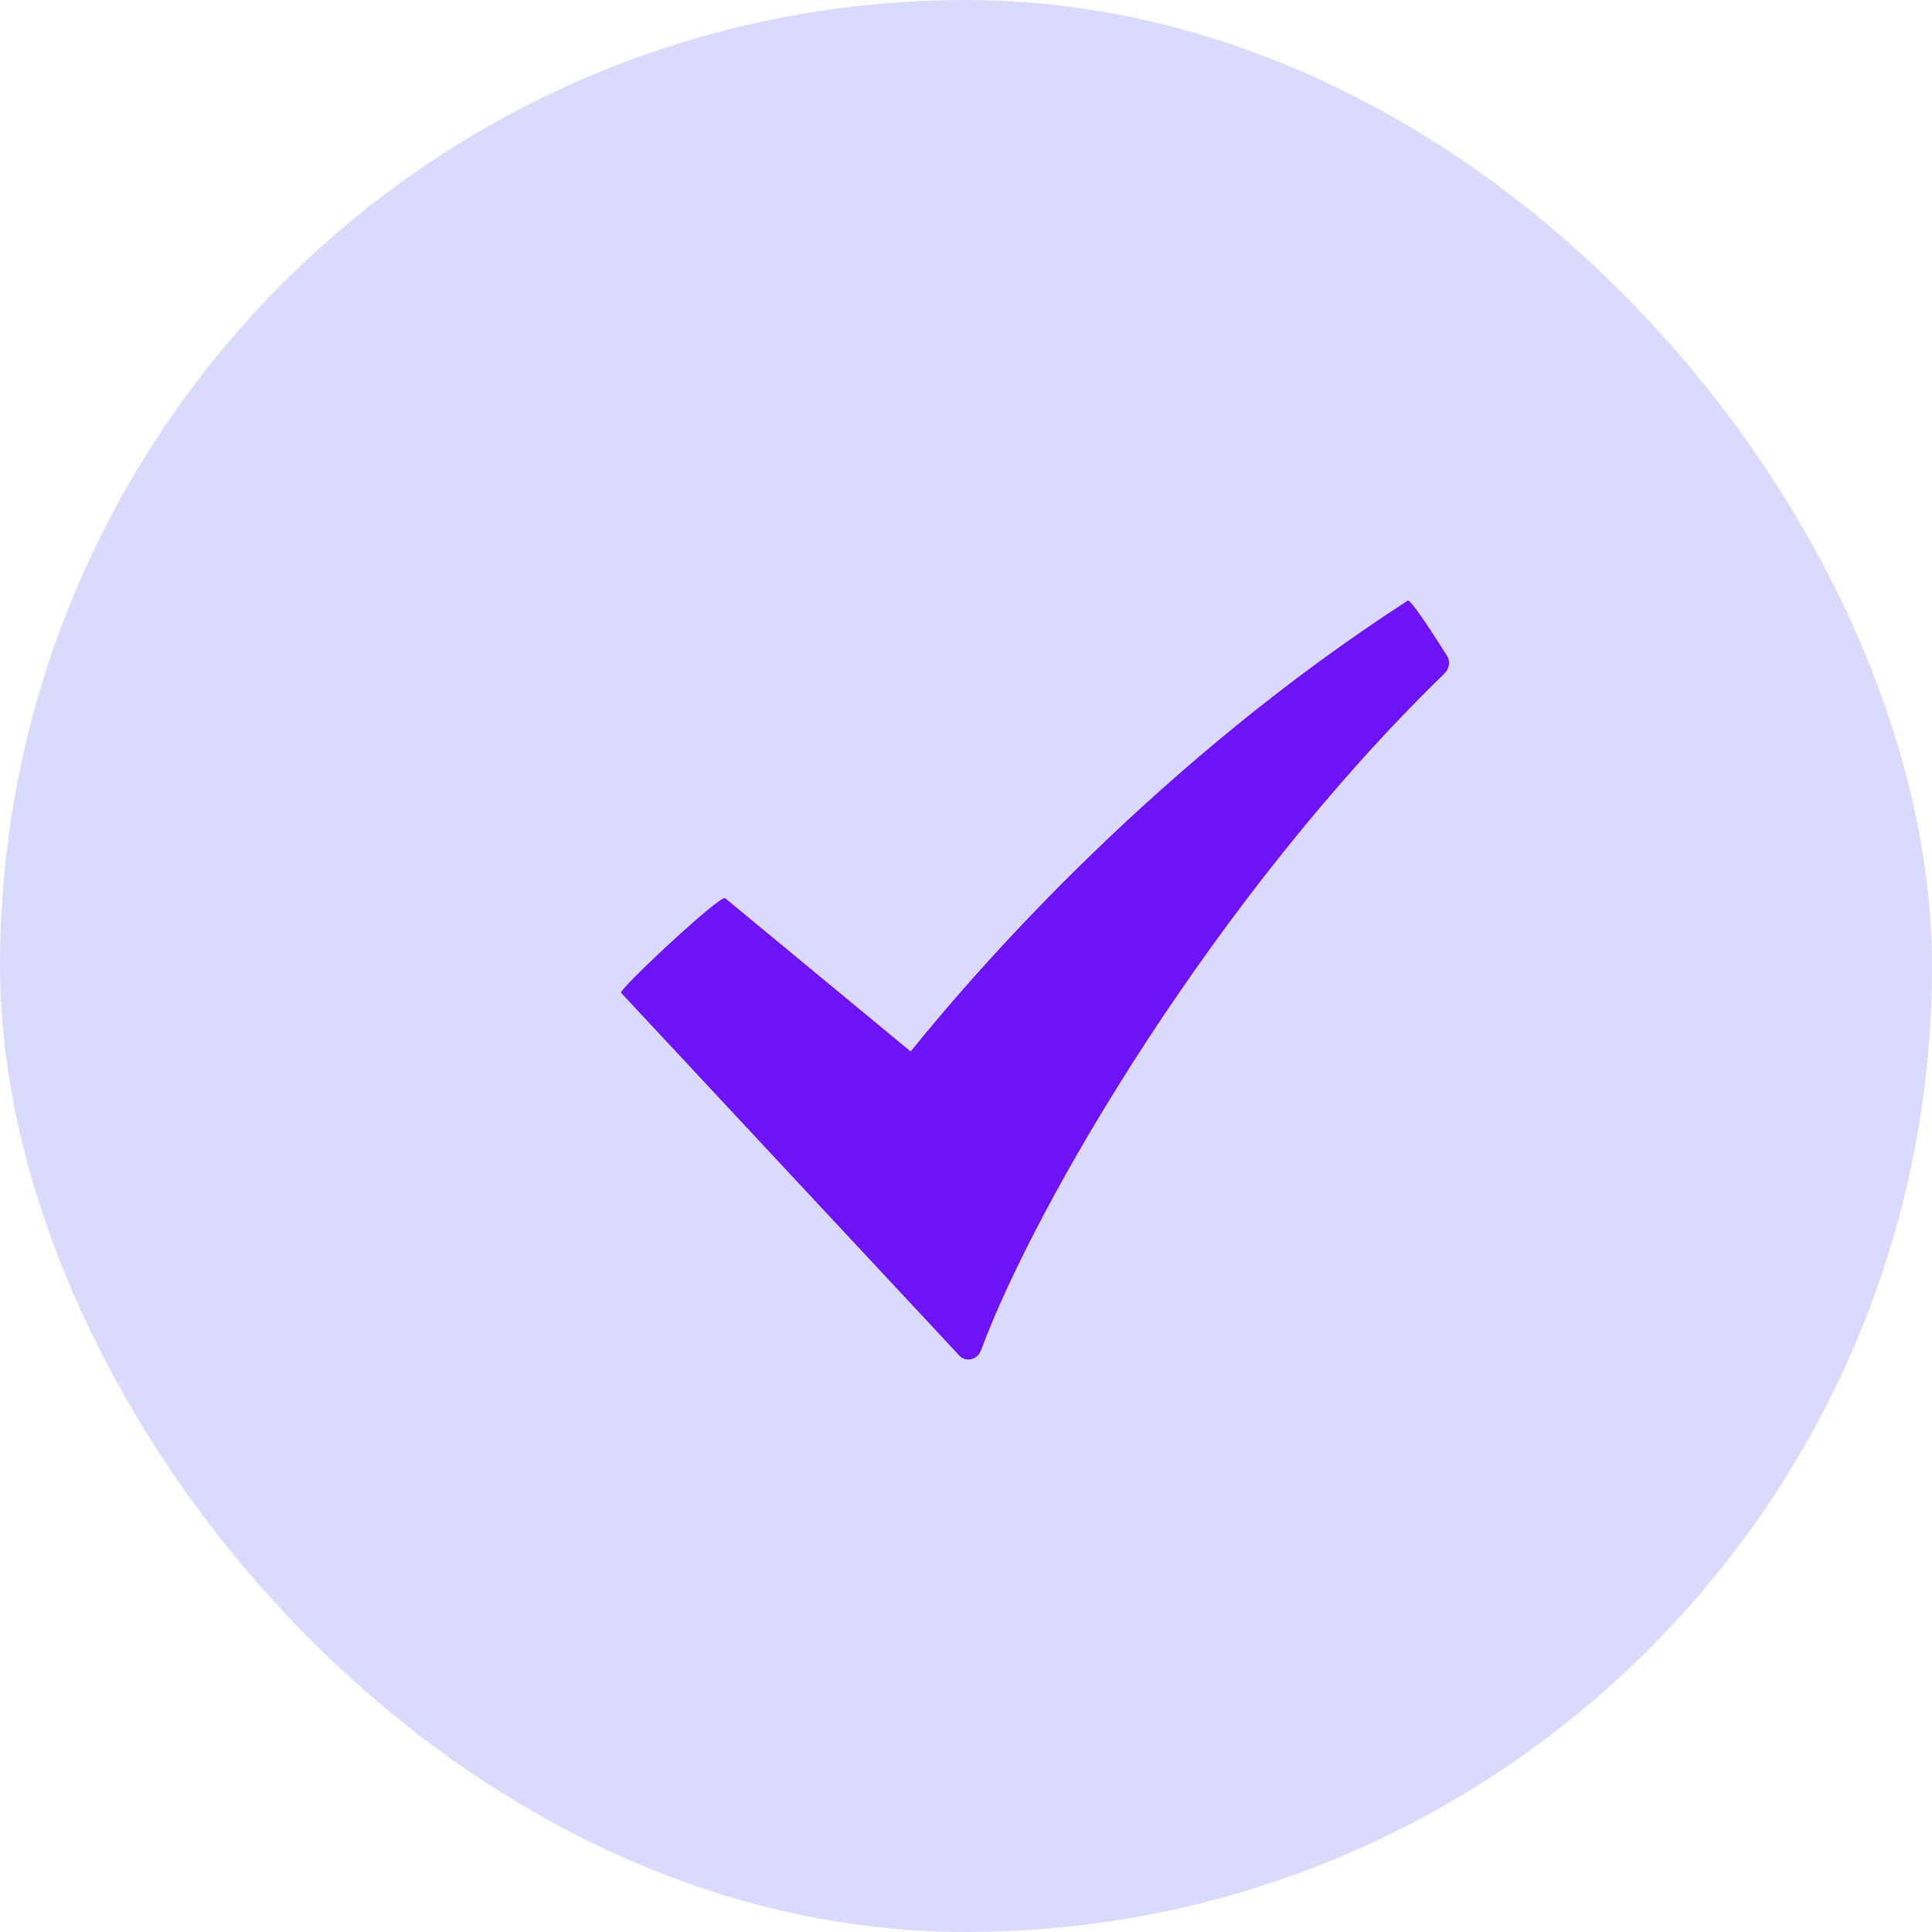
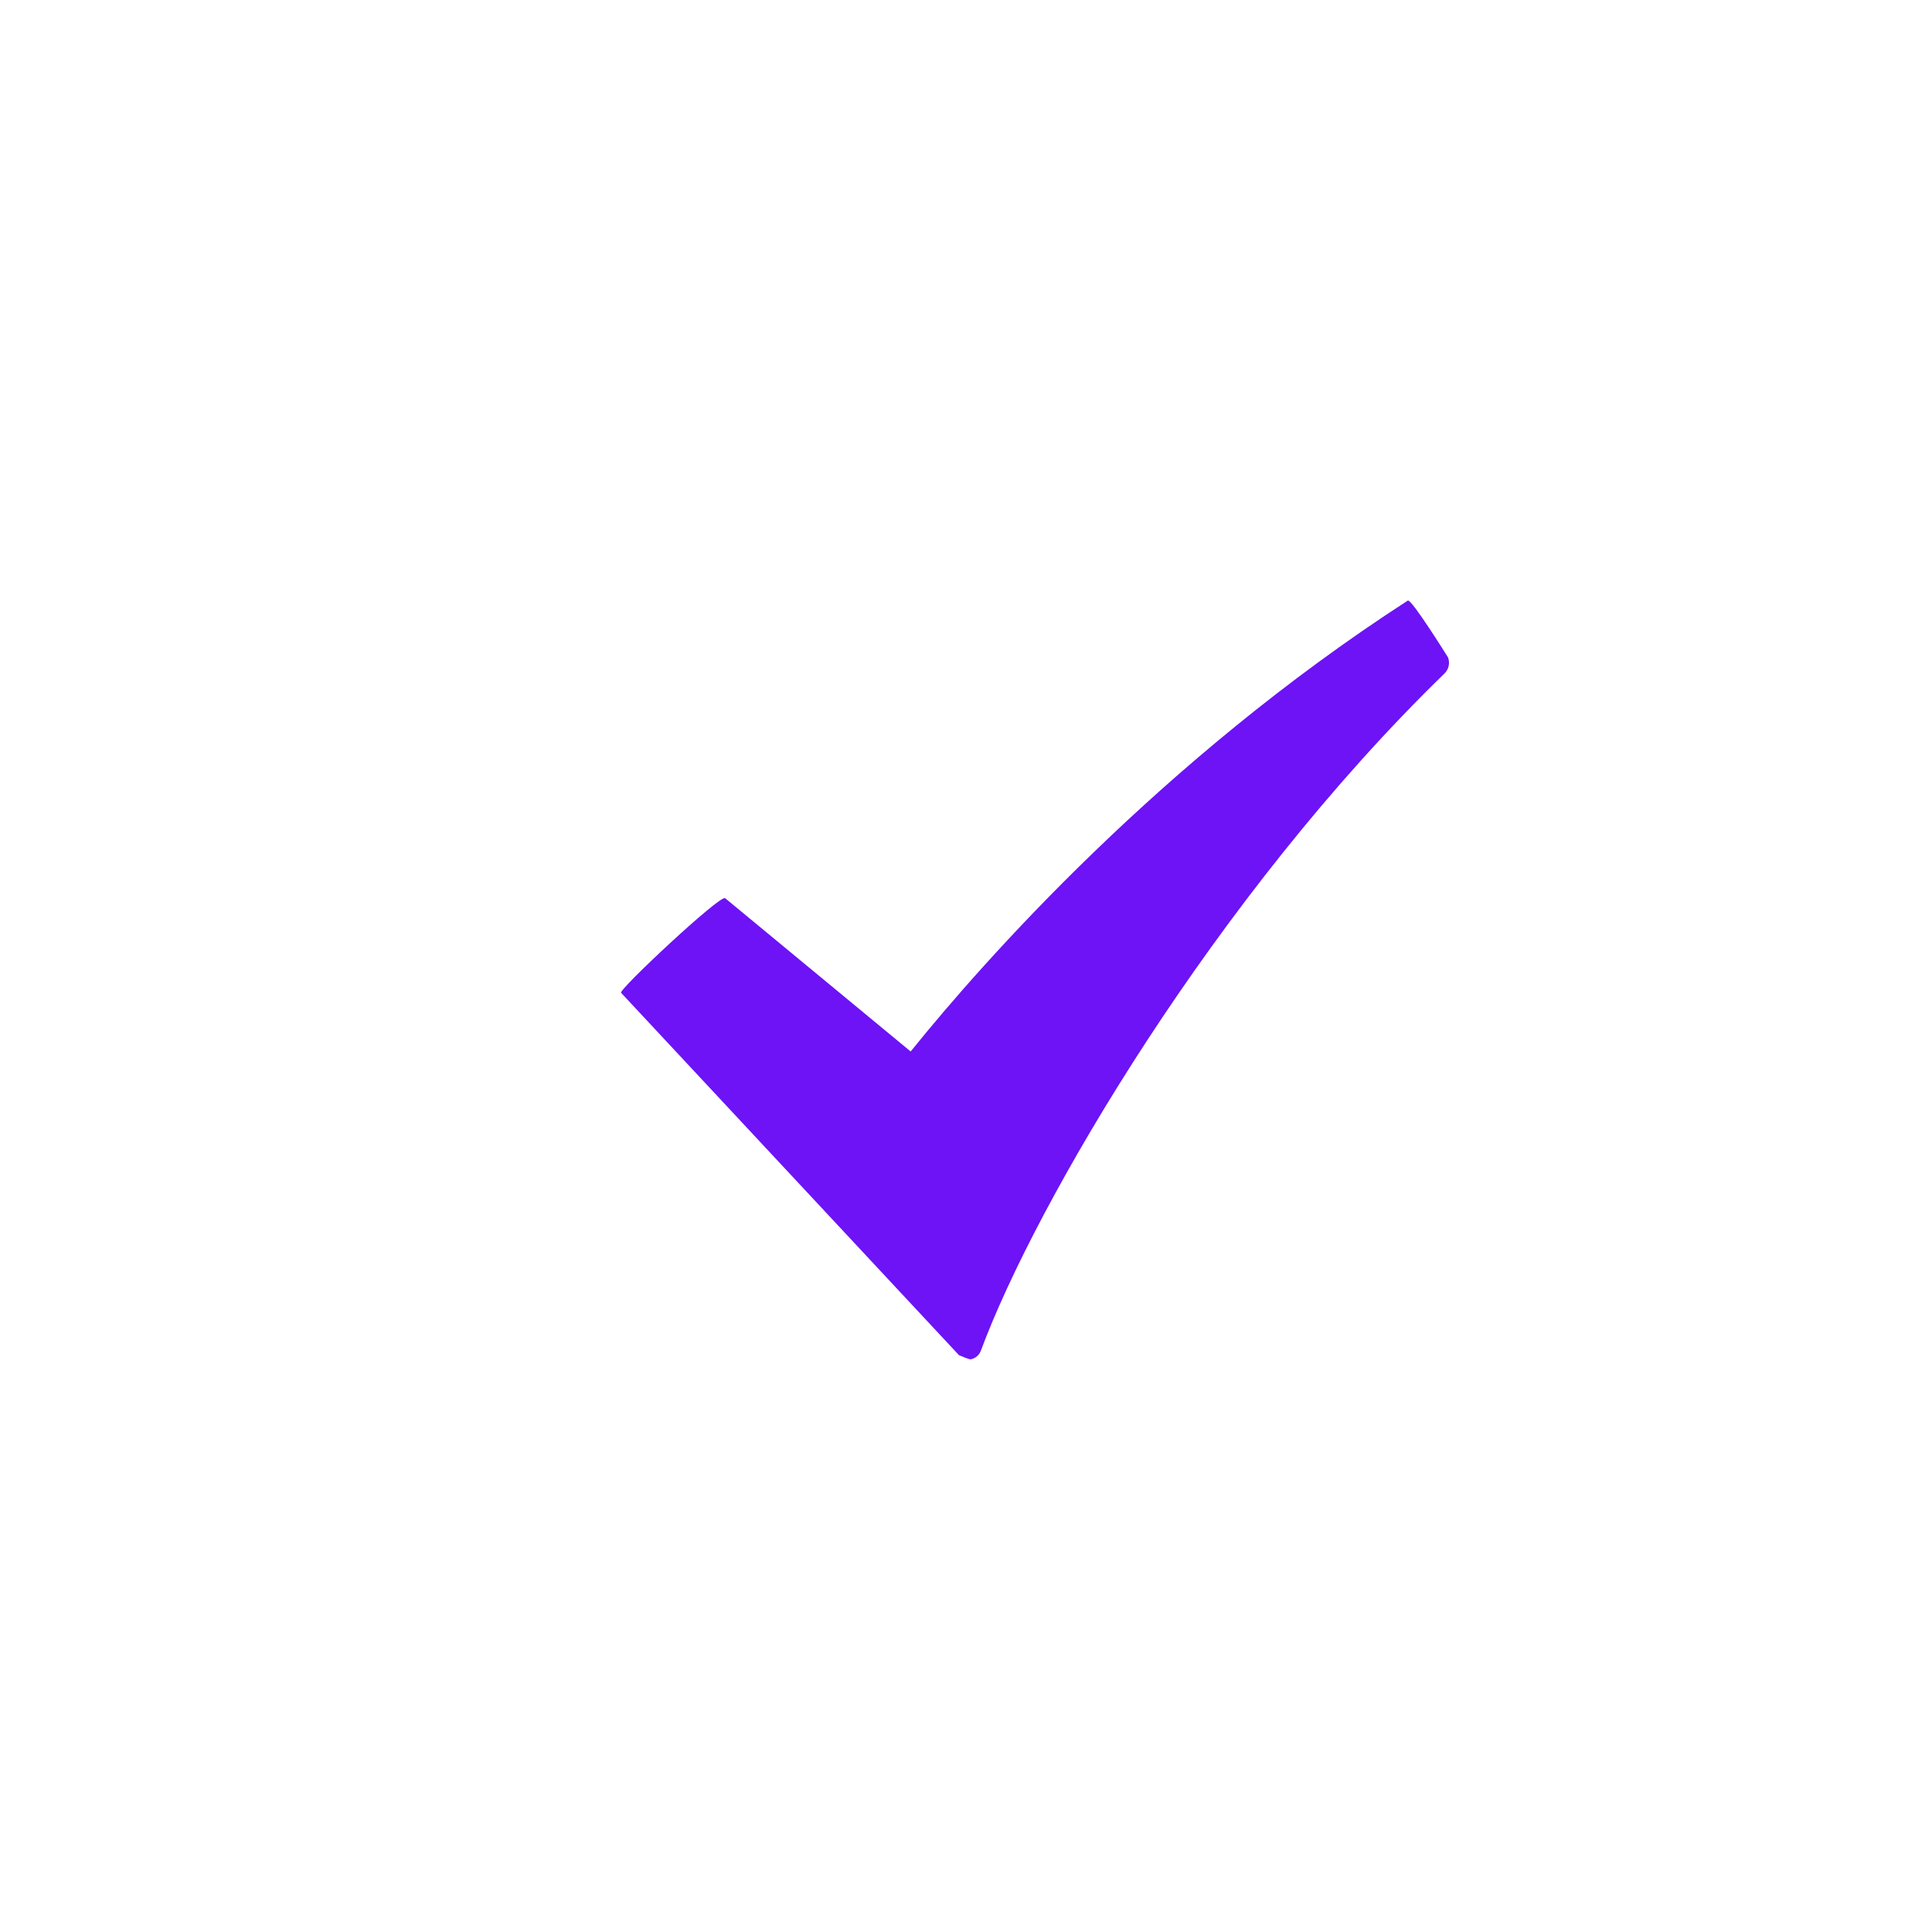
<svg xmlns="http://www.w3.org/2000/svg" width="28" height="28" viewBox="0 0 28 28" fill="none">
-   <rect opacity="0.2" width="28" height="28" rx="14" fill="#4747F4" />
-   <path d="M20.403 8.704C16.824 11.018 14.245 13.94 13.198 15.239L10.509 13.017C10.438 12.963 8.962 14.345 9.001 14.388L13.898 19.64C13.934 19.683 13.983 19.703 14.037 19.703C14.047 19.703 14.062 19.703 14.075 19.699C14.139 19.684 14.193 19.639 14.217 19.571C15.006 17.443 17.611 12.989 20.937 9.758C20.997 9.699 21.017 9.607 20.985 9.526C20.984 9.526 20.453 8.671 20.403 8.704Z" fill="#6D13F5" />
+   <path d="M20.403 8.704C16.824 11.018 14.245 13.94 13.198 15.239L10.509 13.017C10.438 12.963 8.962 14.345 9.001 14.388L13.898 19.64C14.047 19.703 14.062 19.703 14.075 19.699C14.139 19.684 14.193 19.639 14.217 19.571C15.006 17.443 17.611 12.989 20.937 9.758C20.997 9.699 21.017 9.607 20.985 9.526C20.984 9.526 20.453 8.671 20.403 8.704Z" fill="#6D13F5" />
</svg>